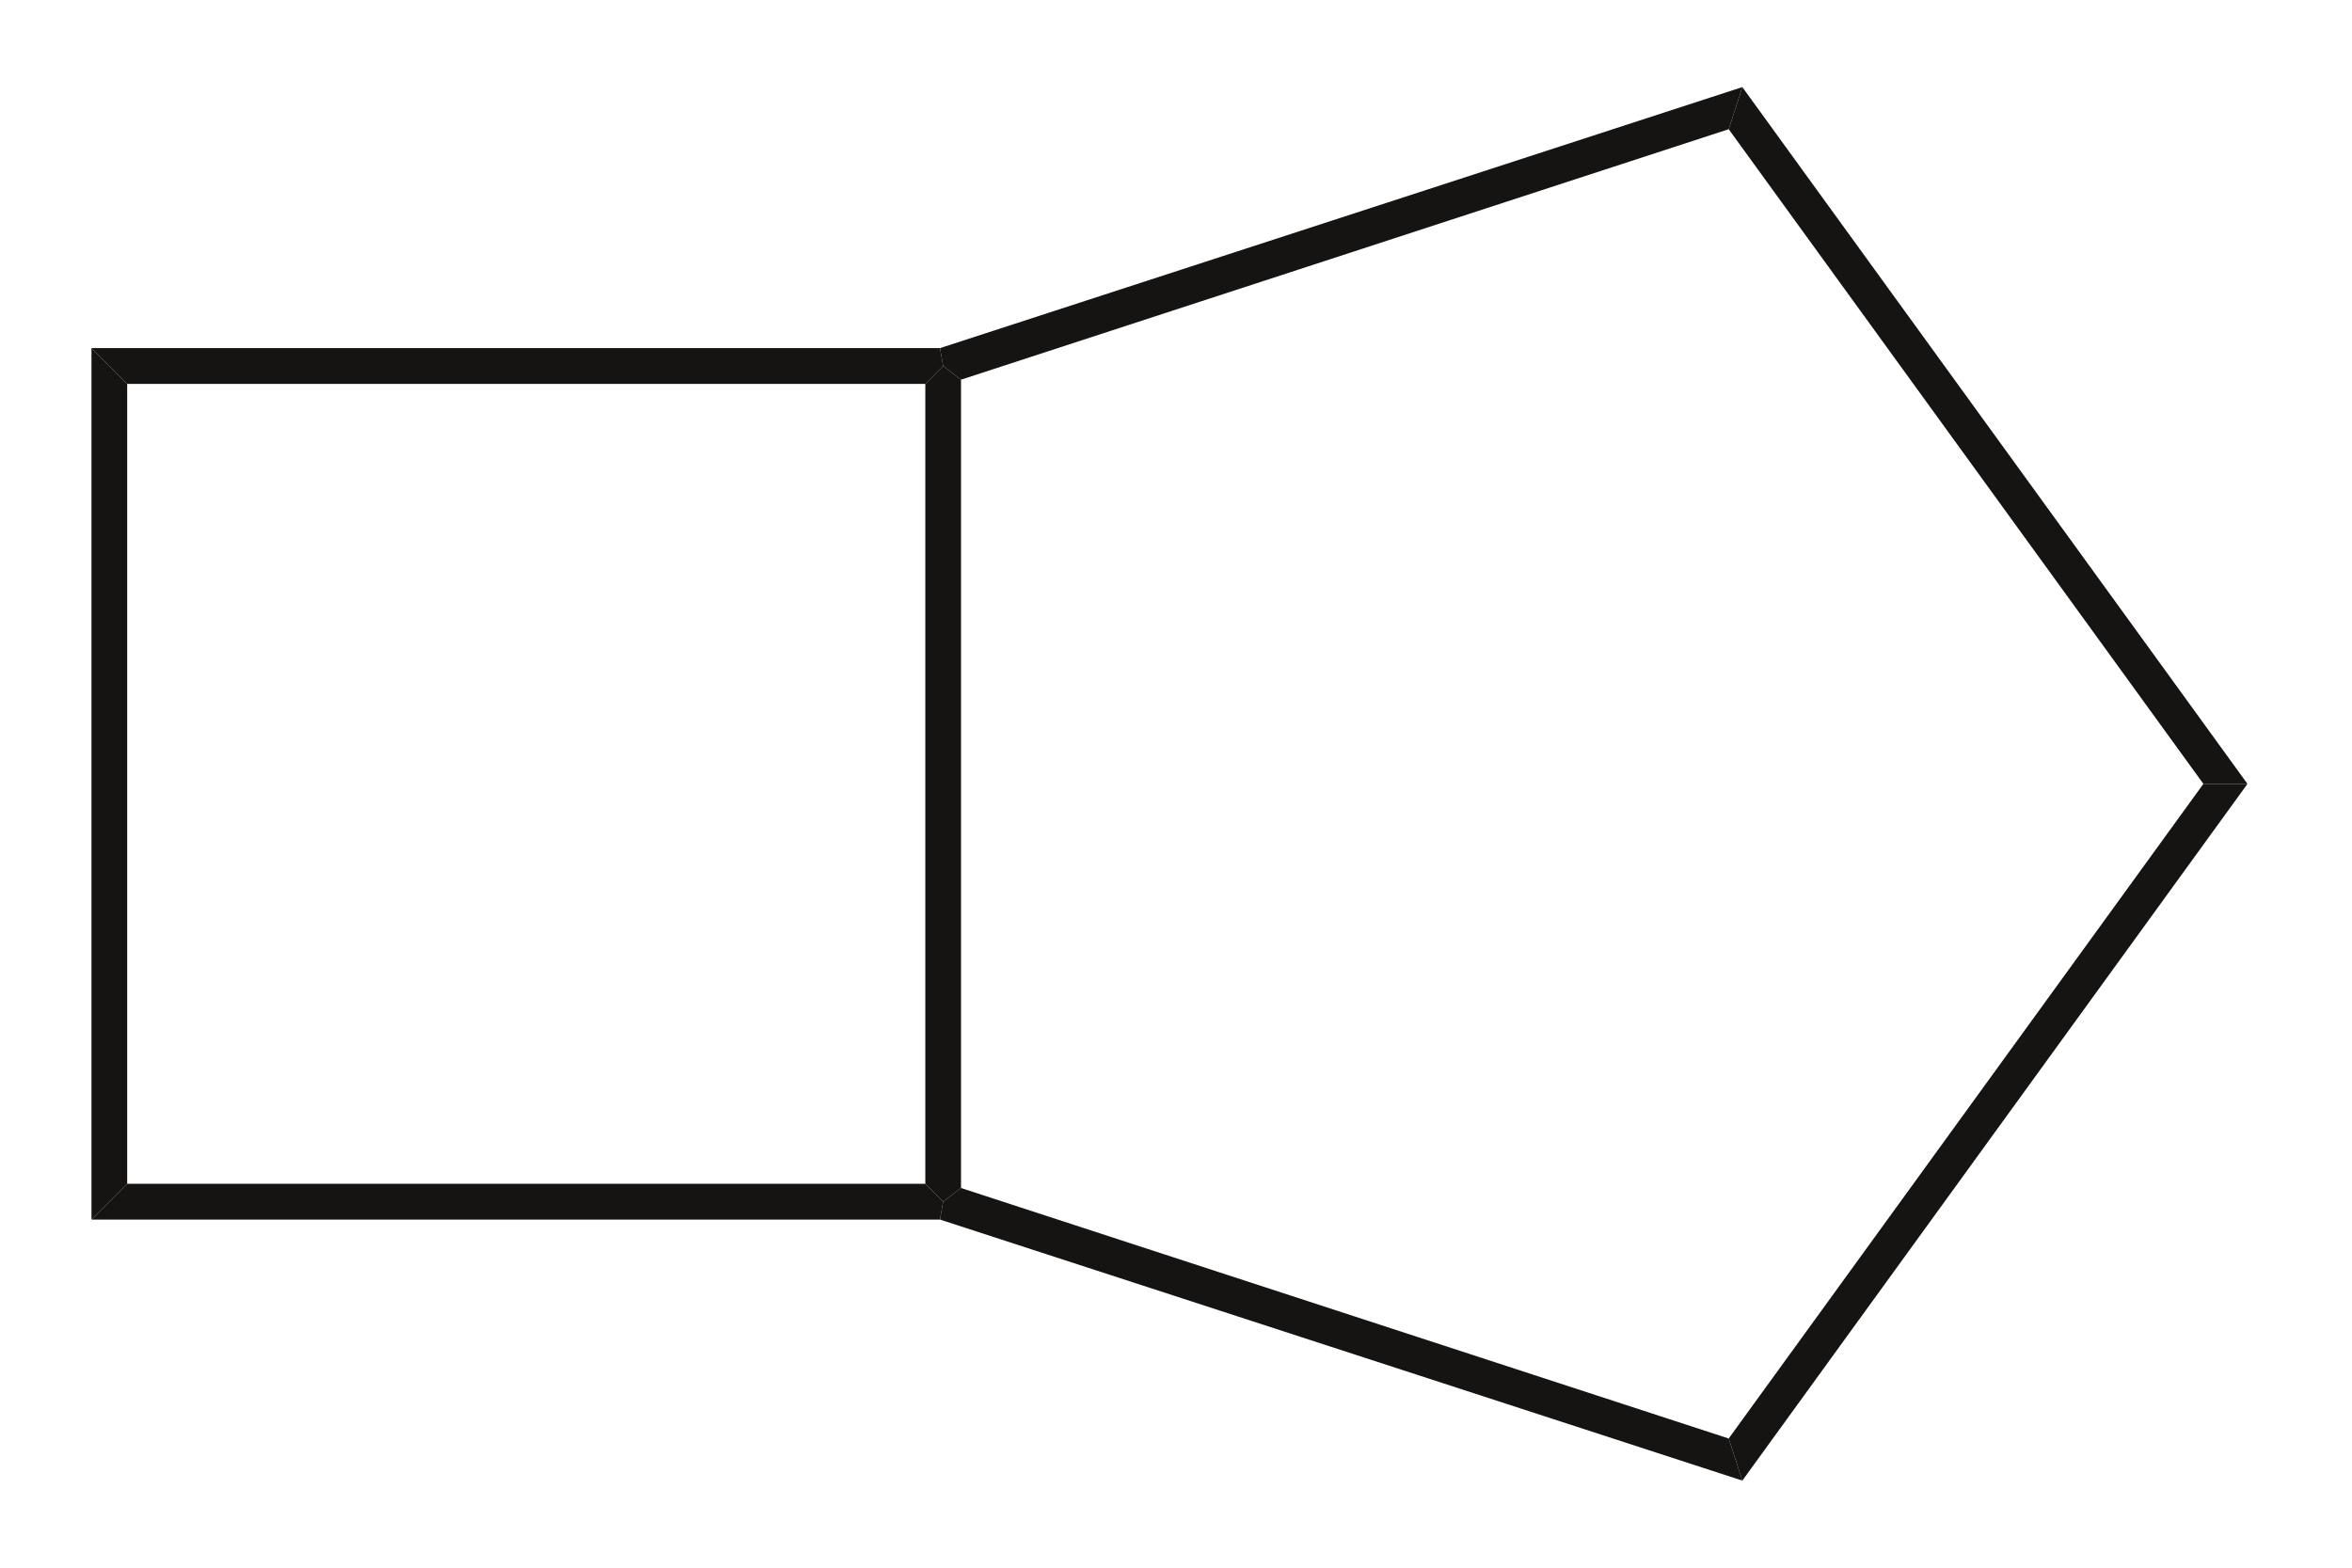
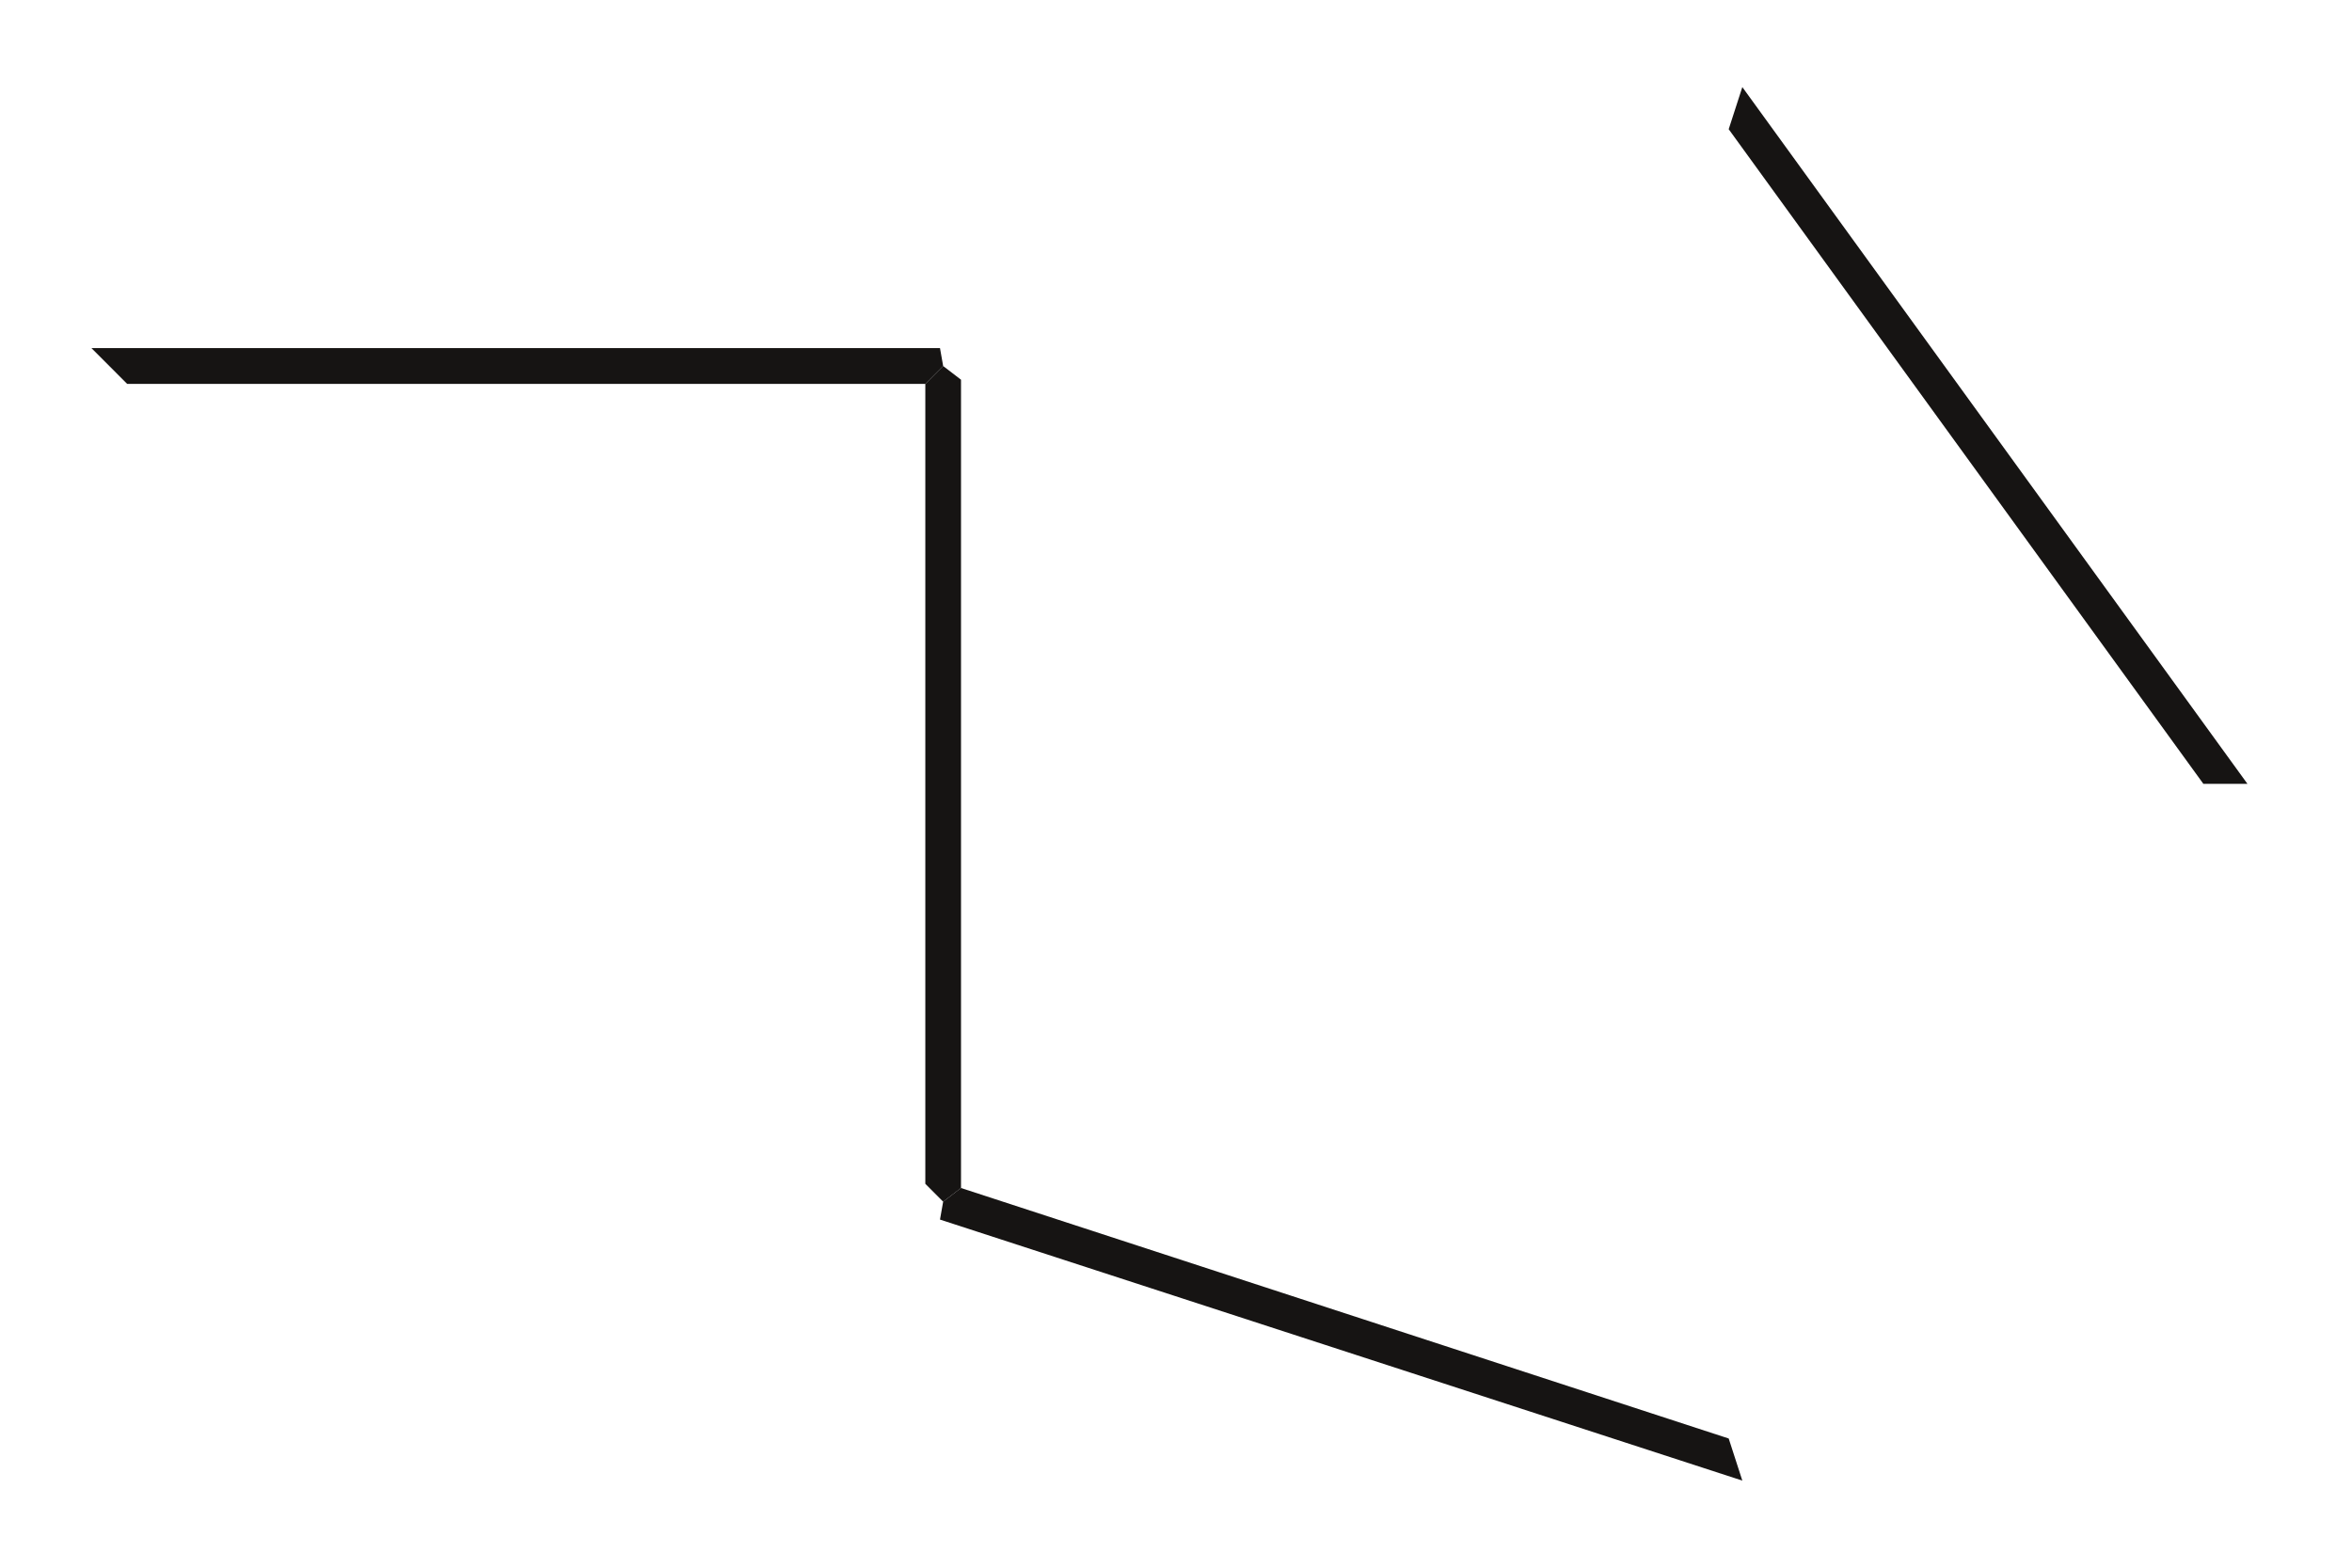
<svg xmlns="http://www.w3.org/2000/svg" width="108pt" height="72pt" viewBox="0 0 108 72">
  <g transform="translate(4.2, 15.988)" style="fill:#161413; fill-rule:nonzero; stroke:none; stroke-width:1.642; stroke-linecap:butt; stroke-linejoin:miter; stroke-dasharray:none;">
-     <path d="M1.64 38.381 C1.64 38.381 0 40.023 0 40.023 C0 40.023 0 0 0 0 C0 0 1.64 1.644 1.64 1.644 C1.64 1.644 1.64 38.381 1.64 38.381 Z" />
-   </g>
+     </g>
  <g transform="translate(4.2, 54.369)" style="fill:#161413; fill-rule:nonzero; stroke:none; stroke-width:1.642; stroke-linecap:butt; stroke-linejoin:miter; stroke-dasharray:none;">
-     <path d="M38.289 0 C38.289 0 39.108 0.821 39.108 0.821 C39.108 0.821 38.963 1.643 38.963 1.643 C38.963 1.643 0 1.643 0 1.643 C0 1.643 1.64 0 1.64 0 C1.64 0 38.289 0 38.289 0 Z" />
-   </g>
+     </g>
  <g transform="translate(42.489, 16.81)" style="fill:#161413; fill-rule:nonzero; stroke:none; stroke-width:1.642; stroke-linecap:butt; stroke-linejoin:miter; stroke-dasharray:none;">
    <path d="M0 0.822 C0 0.822 0.819 0 0.819 0 C0.819 0 1.639 0.629 1.639 0.629 C1.639 0.629 1.639 37.752 1.639 37.752 C1.639 37.752 0.819 38.381 0.819 38.381 C0.819 38.381 0 37.559 0 37.559 C0 37.559 0 0.822 0 0.822 Z" />
  </g>
  <g transform="translate(4.2, 15.988)" style="fill:#161413; fill-rule:nonzero; stroke:none; stroke-width:1.642; stroke-linecap:butt; stroke-linejoin:miter; stroke-dasharray:none;">
    <path d="M1.64 1.644 C1.64 1.644 0 0 0 0 C0 0 38.963 0 38.963 0 C38.963 0 39.108 0.821 39.108 0.821 C39.108 0.821 38.289 1.644 38.289 1.644 C38.289 1.644 1.64 1.644 1.64 1.644 Z" />
  </g>
  <g transform="translate(43.163, 54.562)" style="fill:#161413; fill-rule:nonzero; stroke:none; stroke-width:1.642; stroke-linecap:butt; stroke-linejoin:miter; stroke-dasharray:none;">
    <path d="M36.216 11.505 C36.216 11.505 36.842 13.438 36.842 13.438 C36.842 13.438 0 1.45 0 1.45 C0 1.45 0.145 0.629 0.145 0.629 C0.145 0.629 0.964 0 0.964 0 C0.964 0 36.216 11.505 36.216 11.505 Z" />
  </g>
  <g transform="translate(79.379, 36.001)" style="fill:#161413; fill-rule:nonzero; stroke:none; stroke-width:1.642; stroke-linecap:butt; stroke-linejoin:miter; stroke-dasharray:none;">
-     <path d="M21.797 0 C21.797 0 23.821 0 23.821 0 C23.821 0 0.626 32 0.626 32 C0.626 32 0 30.066 0 30.066 C0 30.066 21.797 0 21.797 0 Z" />
-   </g>
+     </g>
  <g transform="translate(79.379, 4)" style="fill:#161413; fill-rule:nonzero; stroke:none; stroke-width:1.642; stroke-linecap:butt; stroke-linejoin:miter; stroke-dasharray:none;">
    <path d="M0 1.934 C0 1.934 0.626 0 0.626 0 C0.626 0 23.821 32.001 23.821 32.001 C23.821 32.001 21.797 32.001 21.797 32.001 C21.797 32.001 0 1.934 0 1.934 Z" />
  </g>
  <g transform="translate(43.163, 4)" style="fill:#161413; fill-rule:nonzero; stroke:none; stroke-width:1.642; stroke-linecap:butt; stroke-linejoin:miter; stroke-dasharray:none;">
-     <path d="M0.964 13.438 C0.964 13.438 0.145 12.81 0.145 12.81 C0.145 12.81 0 11.988 0 11.988 C0 11.988 36.842 0 36.842 0 C36.842 0 36.216 1.934 36.216 1.934 C36.216 1.934 0.964 13.438 0.964 13.438 Z" />
-   </g>
+     </g>
</svg>